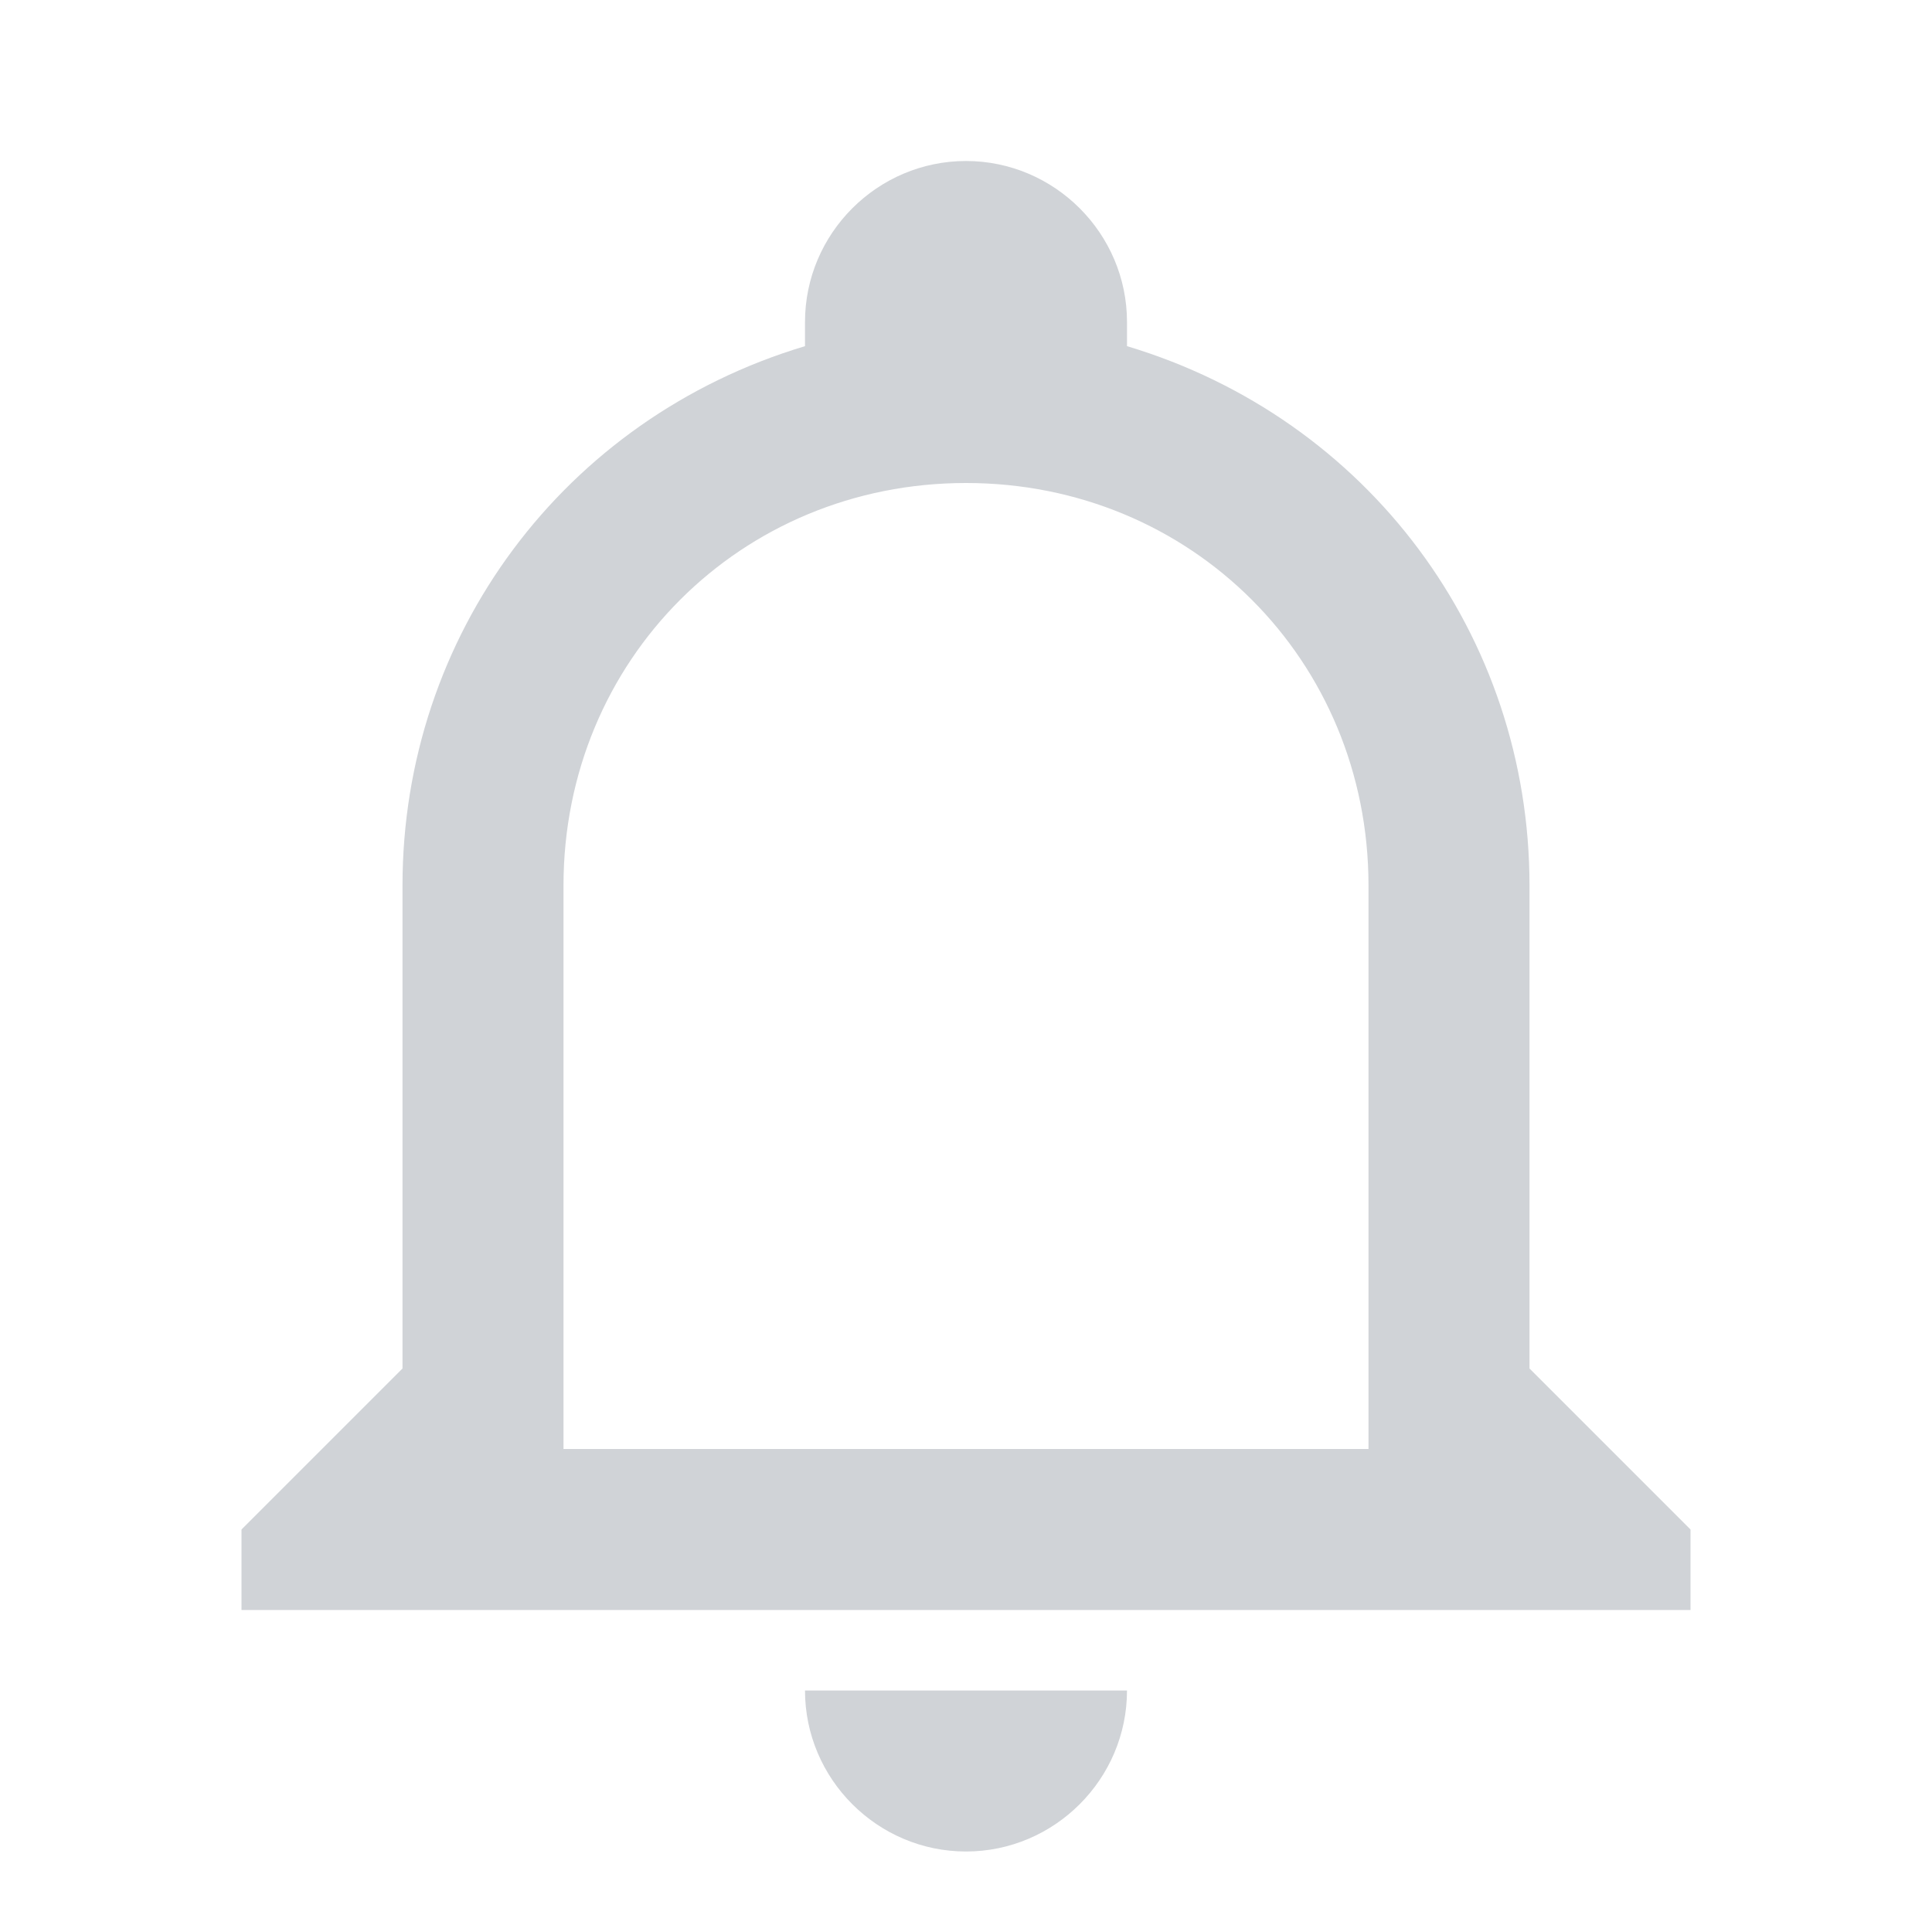
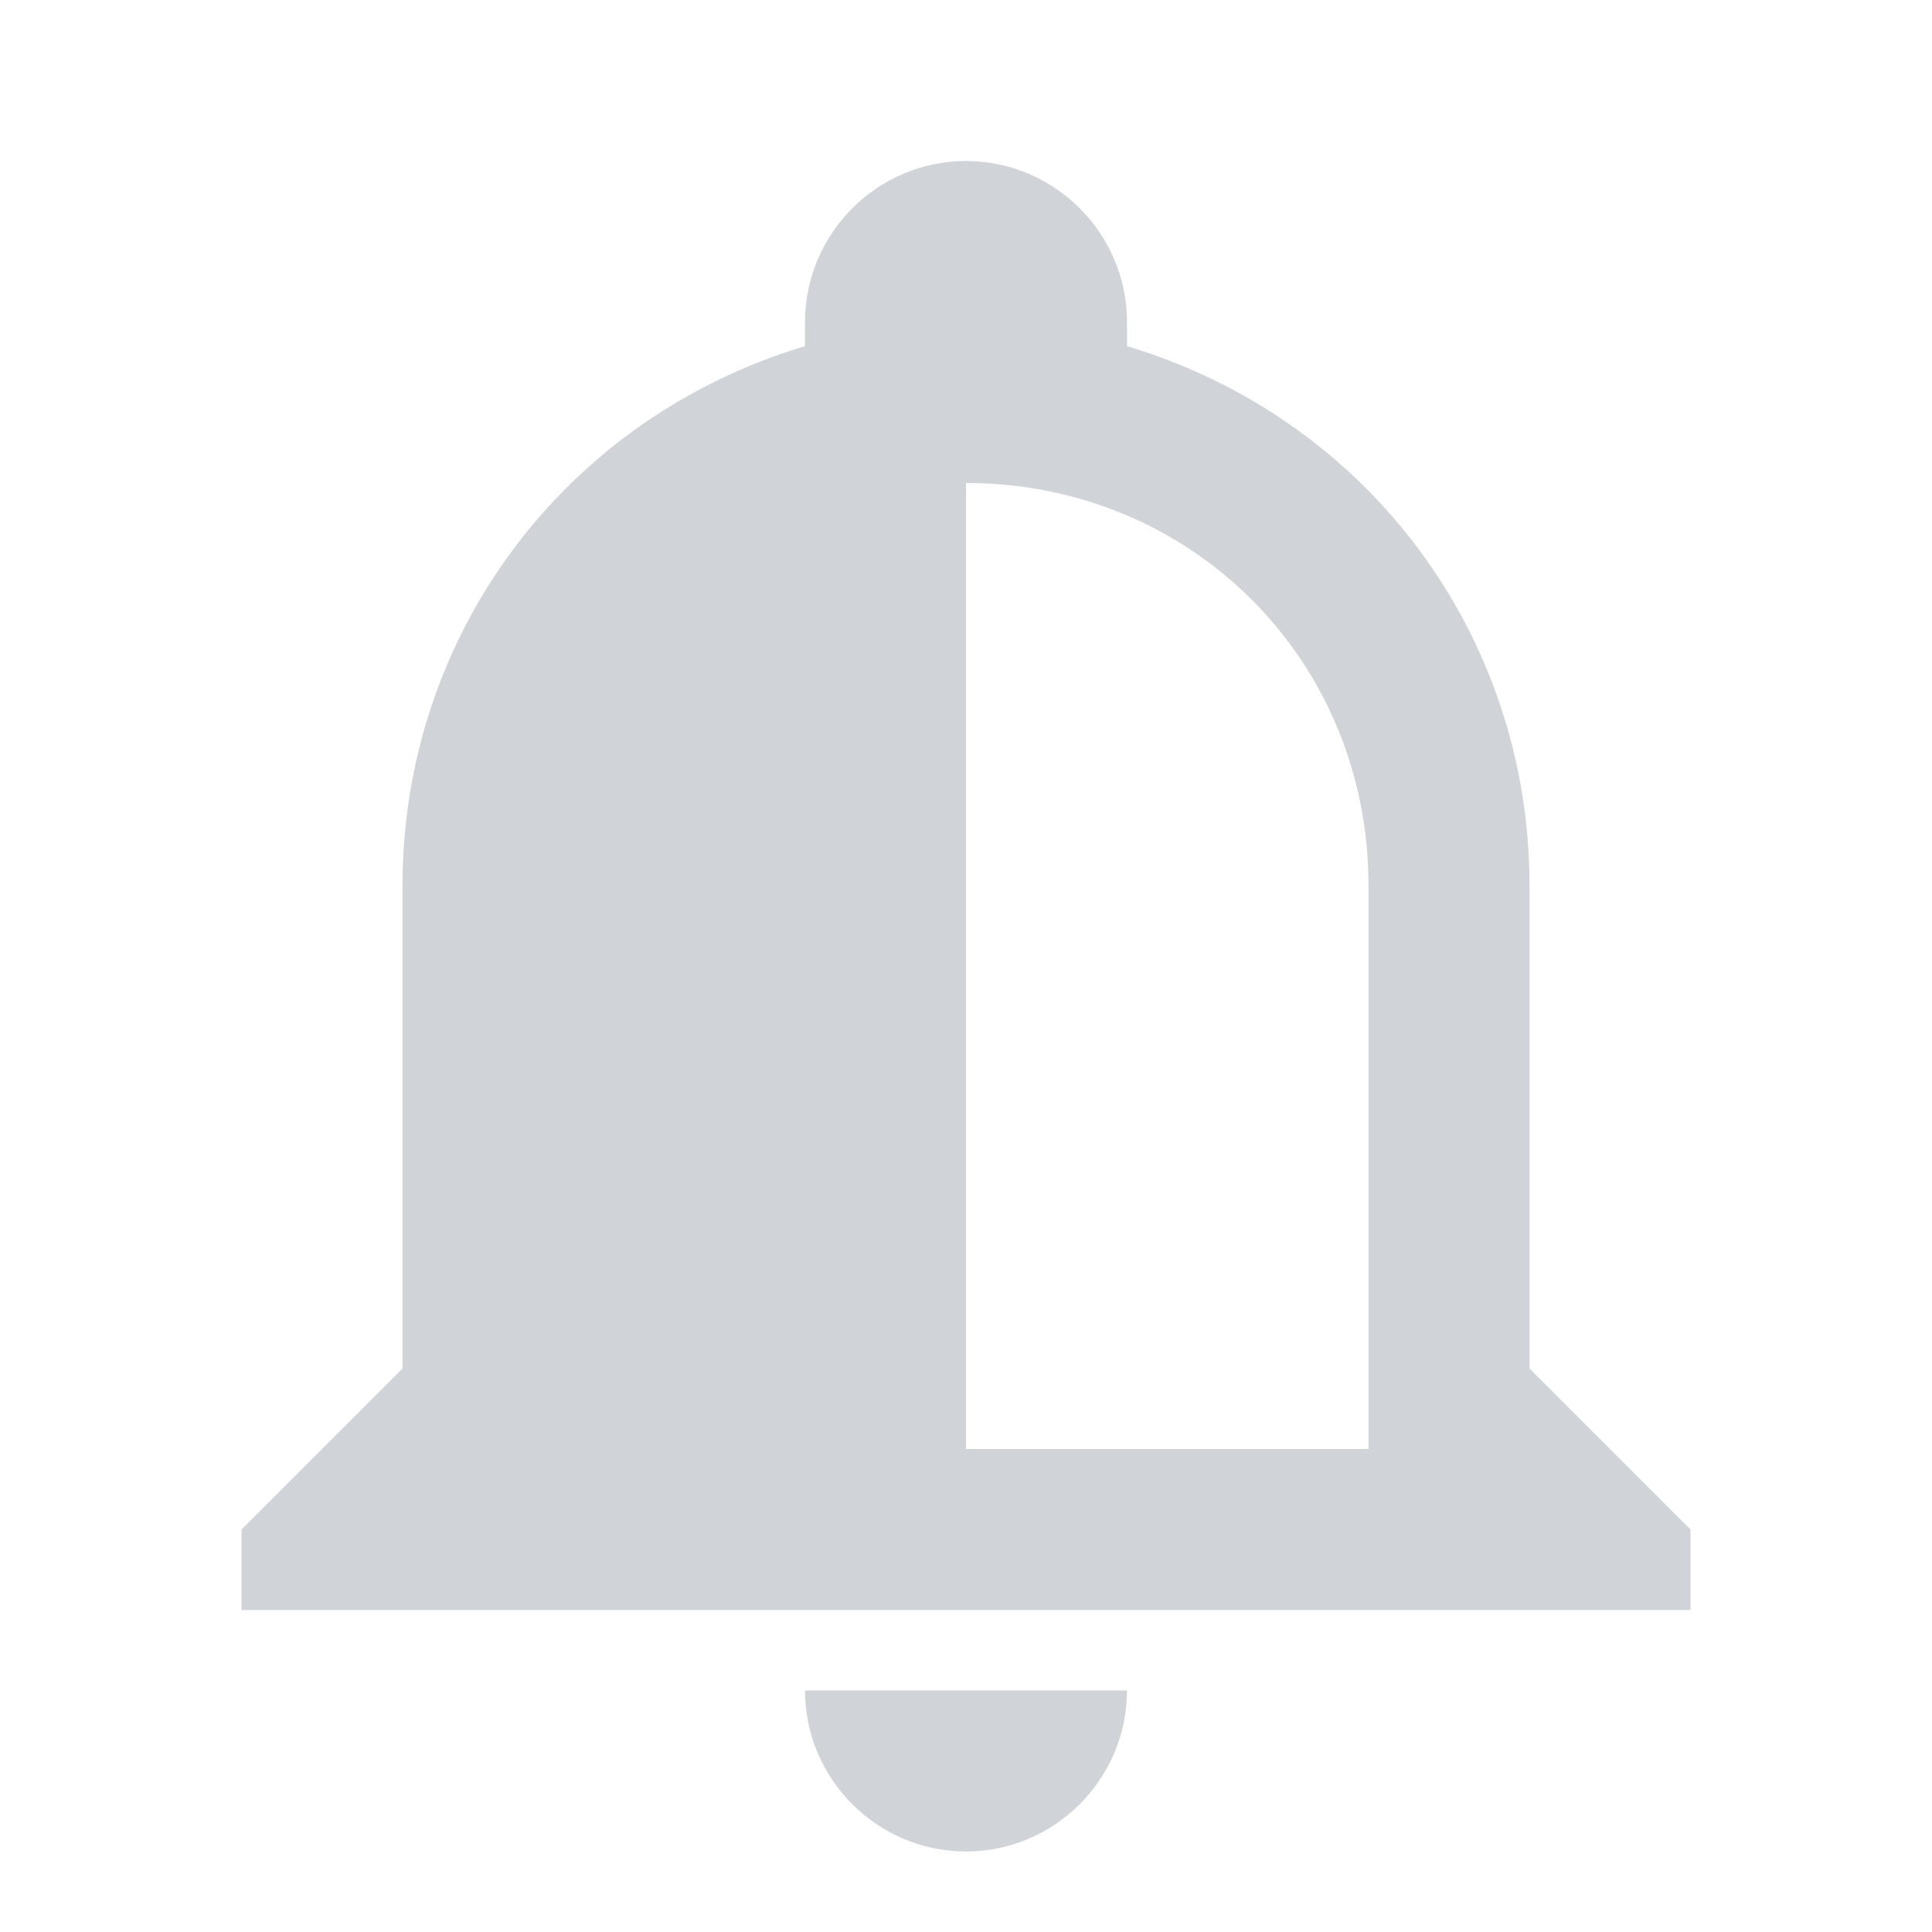
<svg xmlns="http://www.w3.org/2000/svg" width="48" height="48" viewBox="0 0 48 48" fill="none">
-   <path d="M20 42H28C28 44.2 26.2 46 24 46C21.8 46 20 44.2 20 42ZM42 38V40H6V38L10 34V22C10 15.8 14 10.4 20 8.6V8C20 5.8 21.8 4 24 4C26.2 4 28 5.8 28 8V8.6C34 10.4 38 15.8 38 22V34L42 38ZM34 22C34 16.4 29.6 12 24 12C18.4 12 14 16.4 14 22V36H34V22Z" fill="#D0D3D7" />
+   <path d="M20 42H28C28 44.2 26.2 46 24 46C21.8 46 20 44.2 20 42ZM42 38V40H6V38L10 34V22C10 15.8 14 10.4 20 8.6V8C20 5.8 21.8 4 24 4C26.2 4 28 5.8 28 8V8.6C34 10.4 38 15.8 38 22V34L42 38ZM34 22C34 16.4 29.6 12 24 12V36H34V22Z" fill="#D0D3D7" />
</svg>